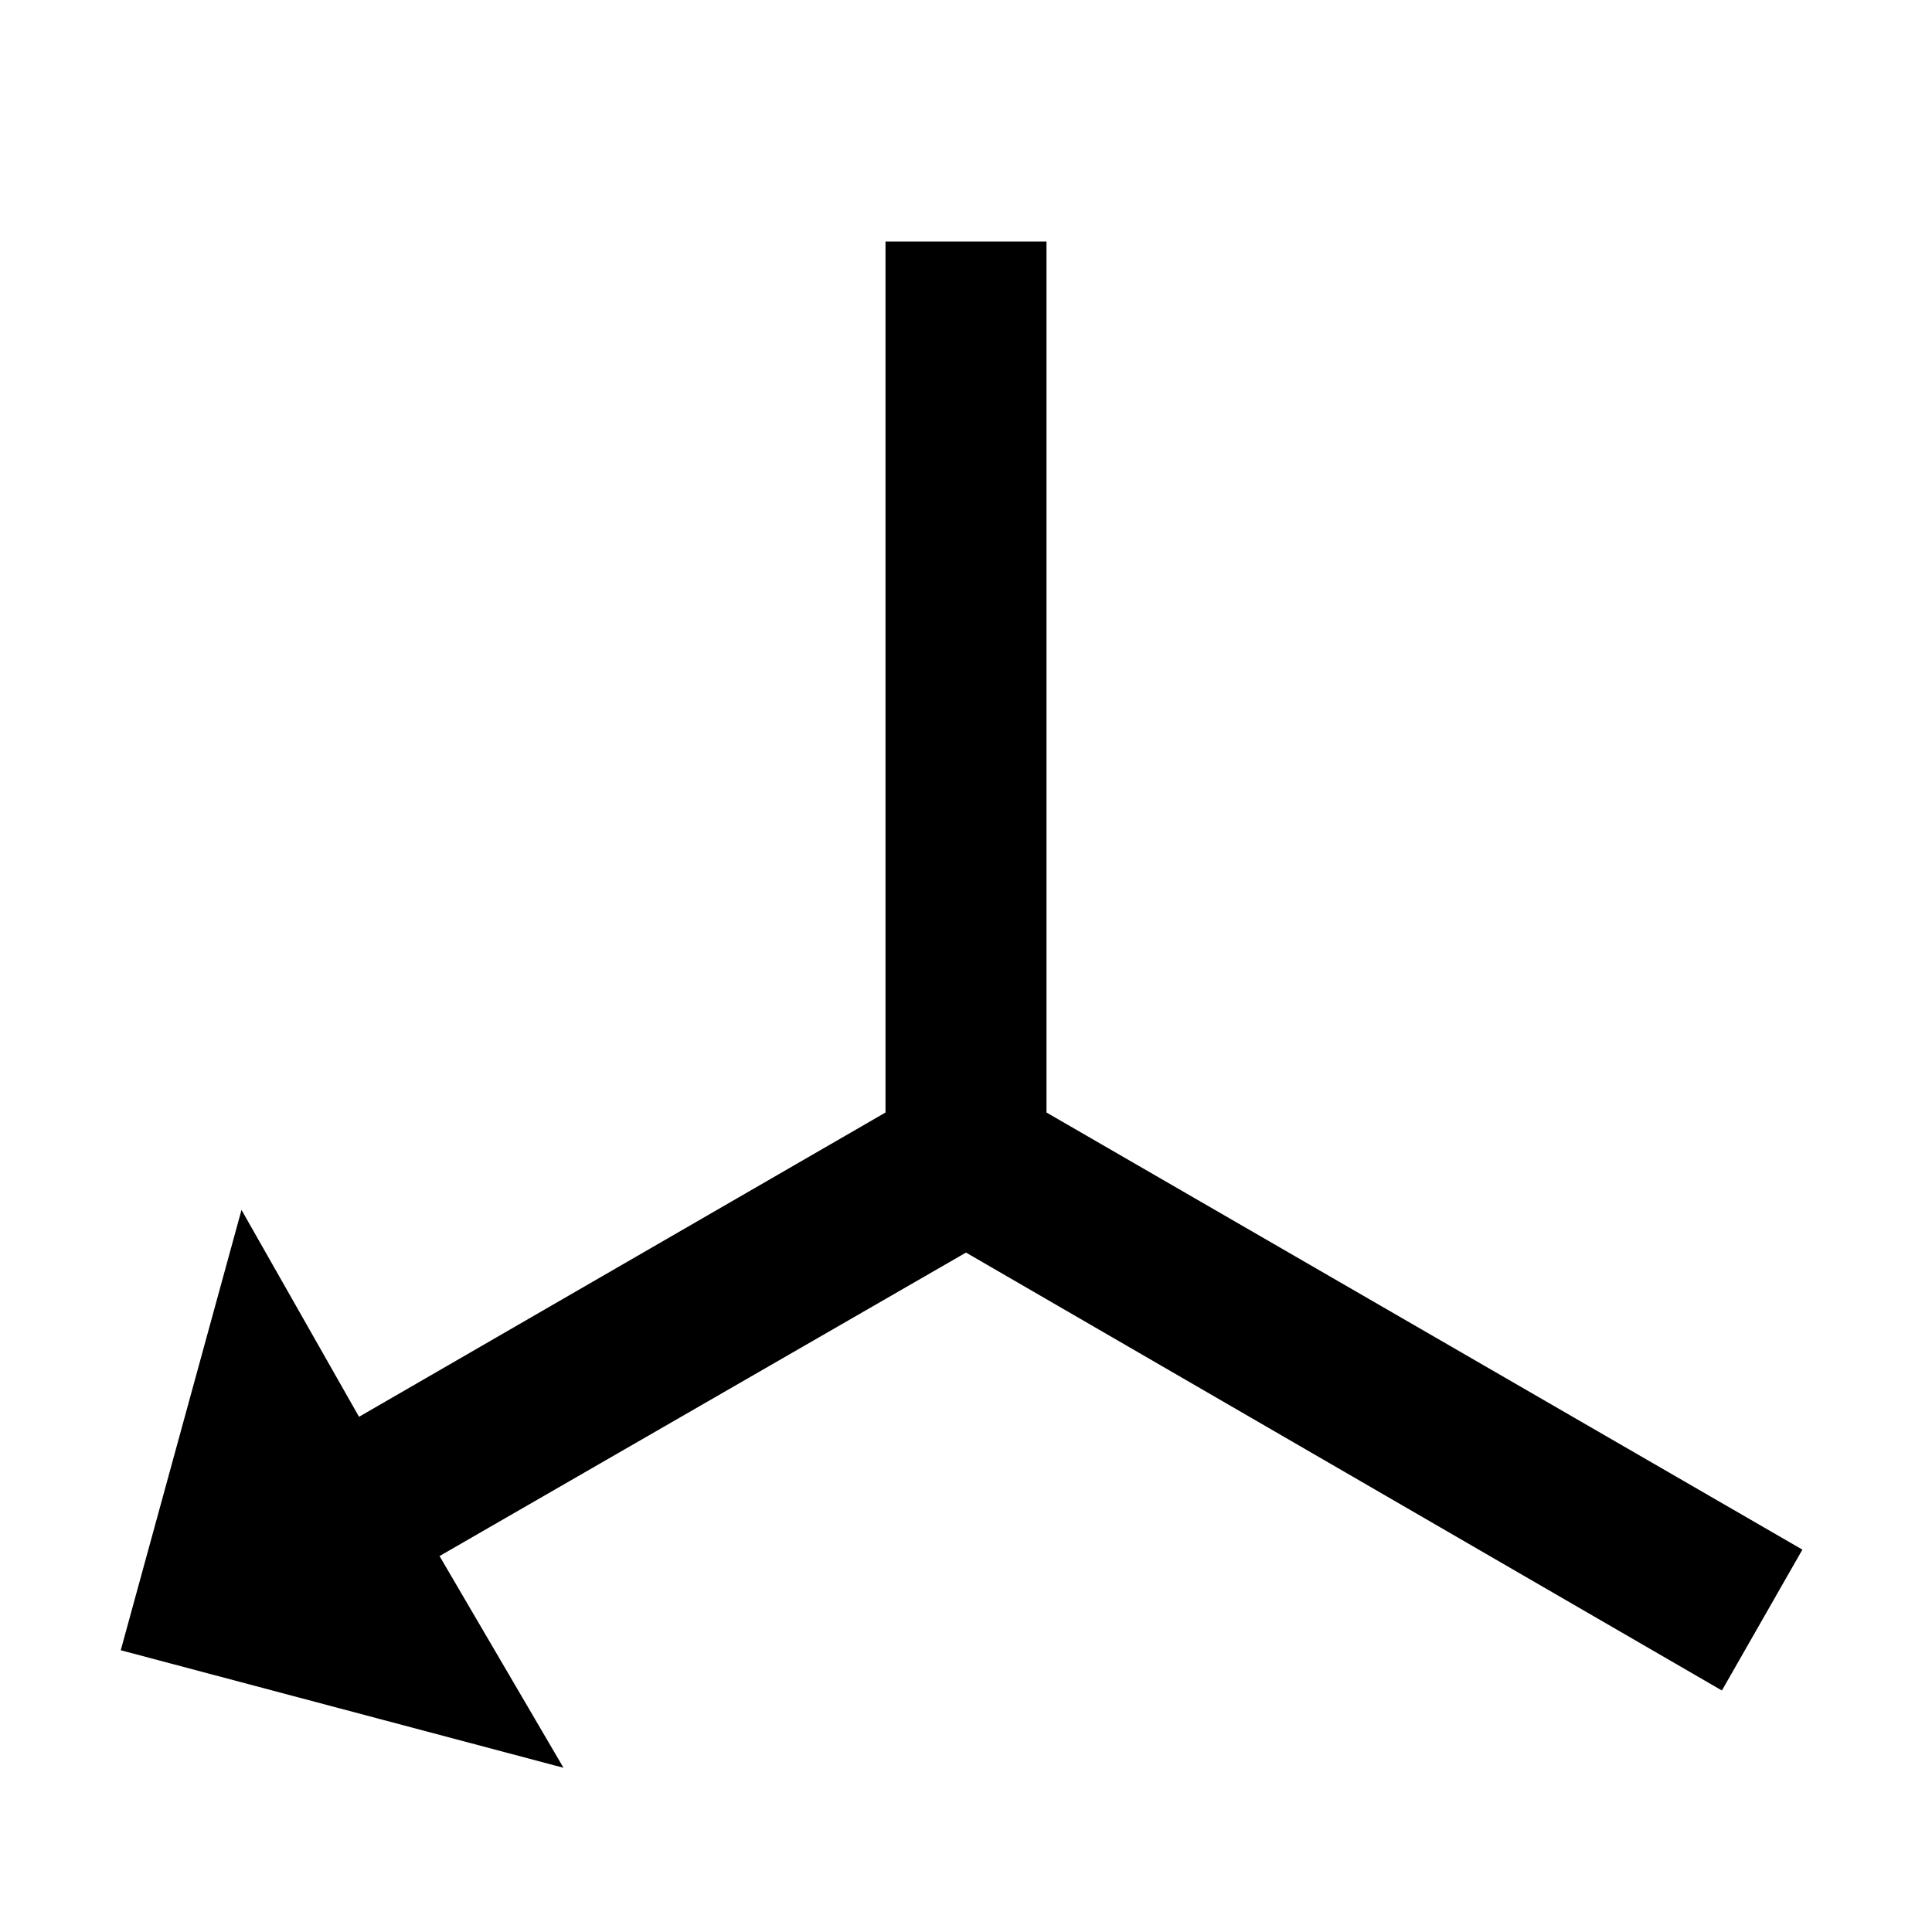
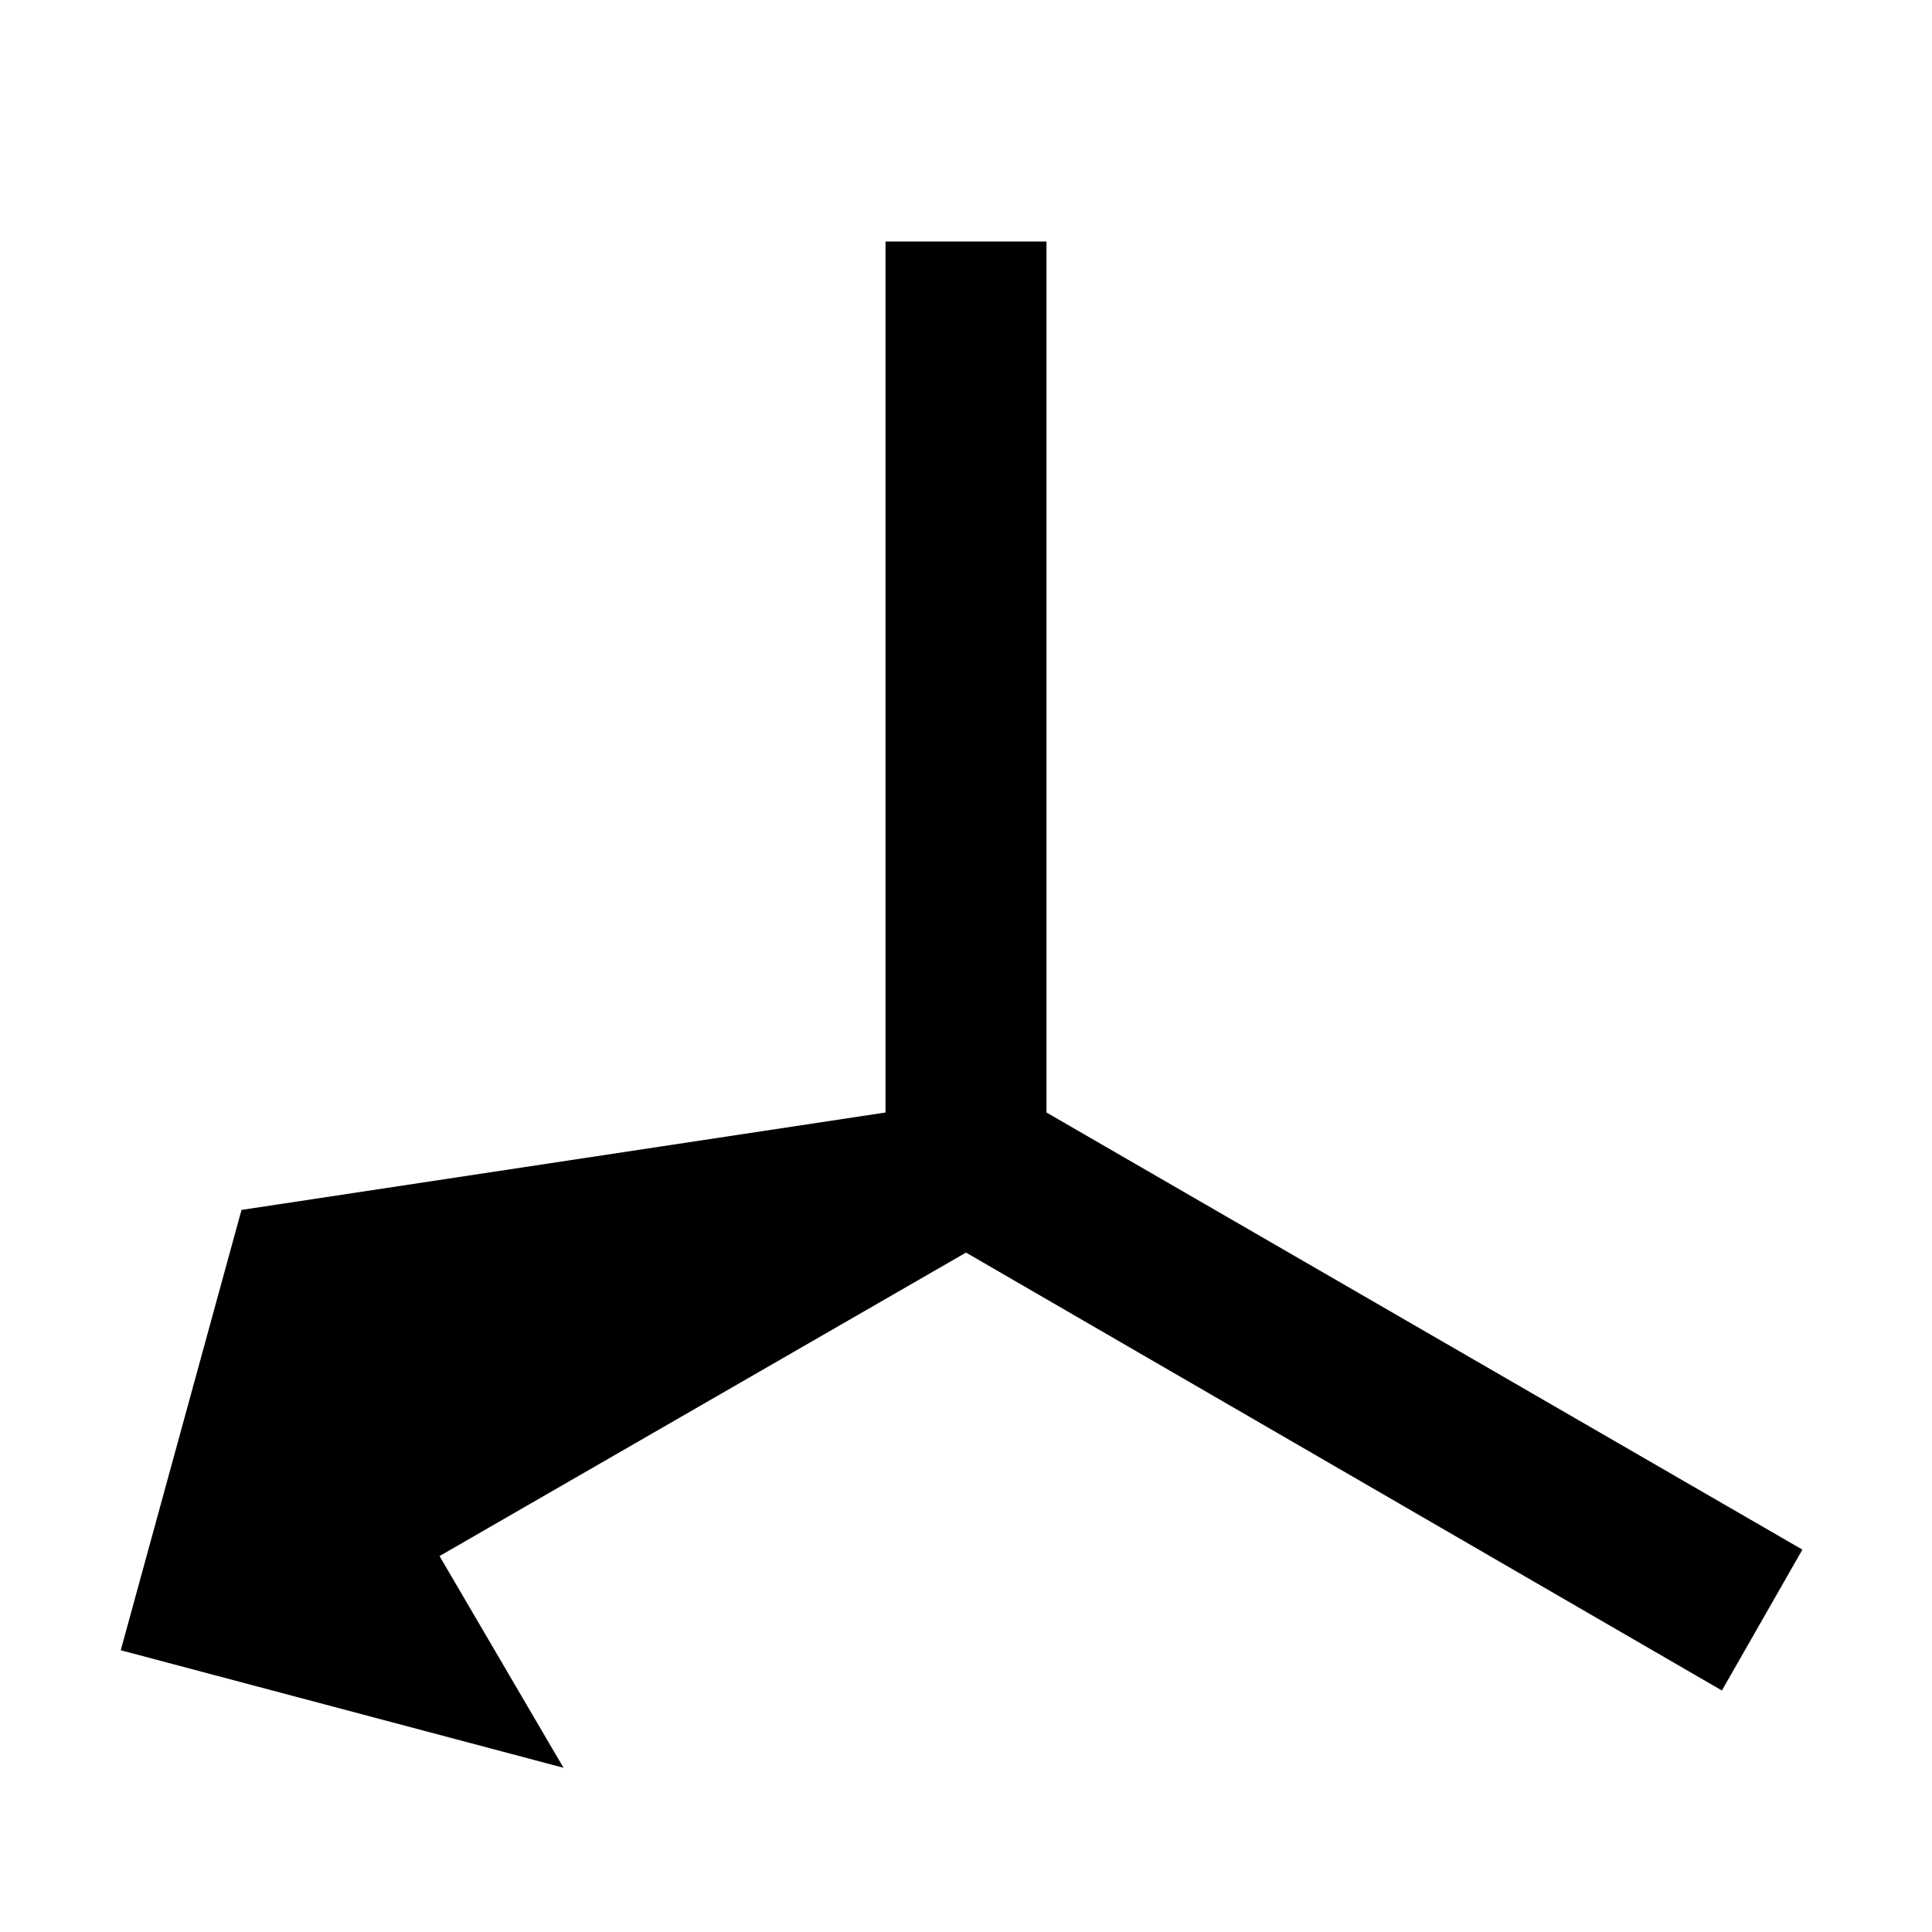
<svg xmlns="http://www.w3.org/2000/svg" width="800" height="800" viewBox="0 0 24 24">
-   <path fill="currentColor" d="M1.5 20.5L3 15.03l1.46 2.57L11 13.82V3h2v10.82l9.39 5.43l-1 1.75L12 15.56l-6.54 3.77L7 21.96z" />
+   <path fill="currentColor" d="M1.5 20.5L3 15.03L11 13.82V3h2v10.82l9.39 5.43l-1 1.75L12 15.56l-6.54 3.77L7 21.96z" />
</svg>